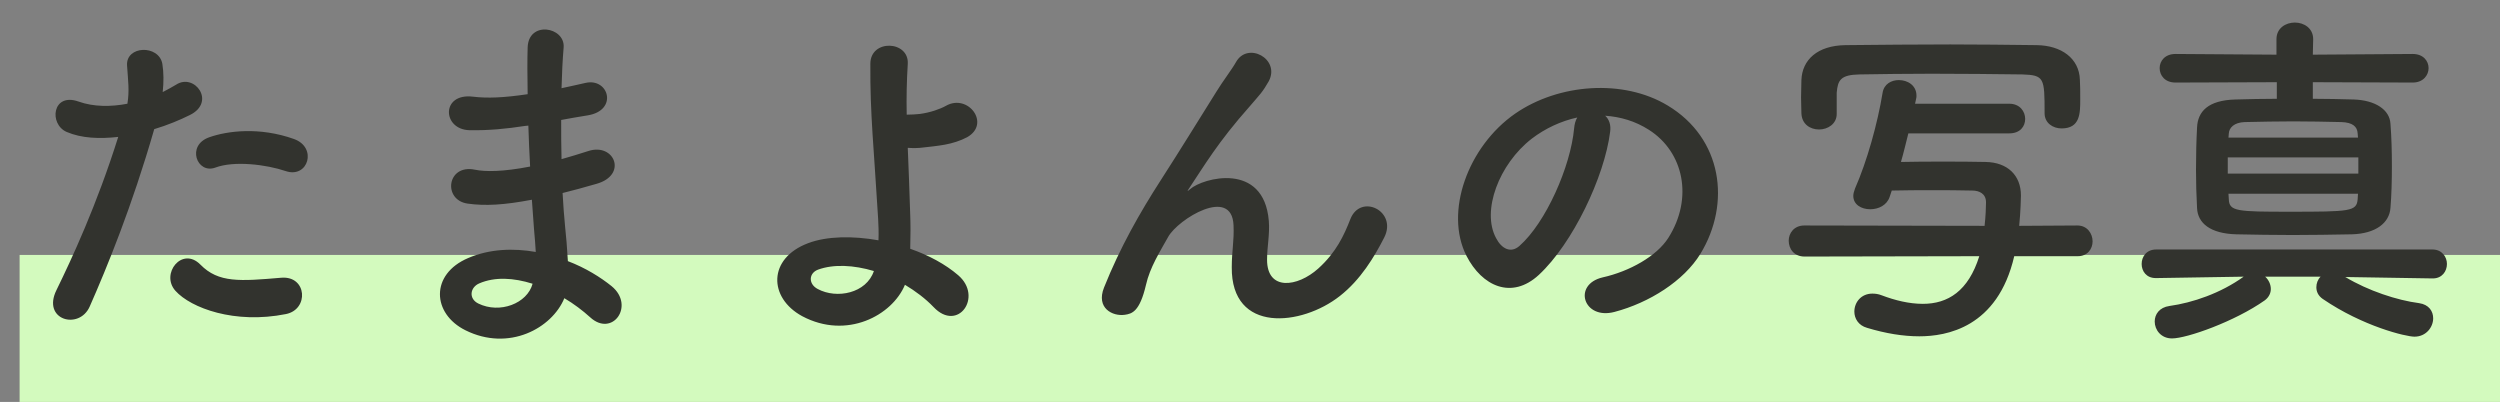
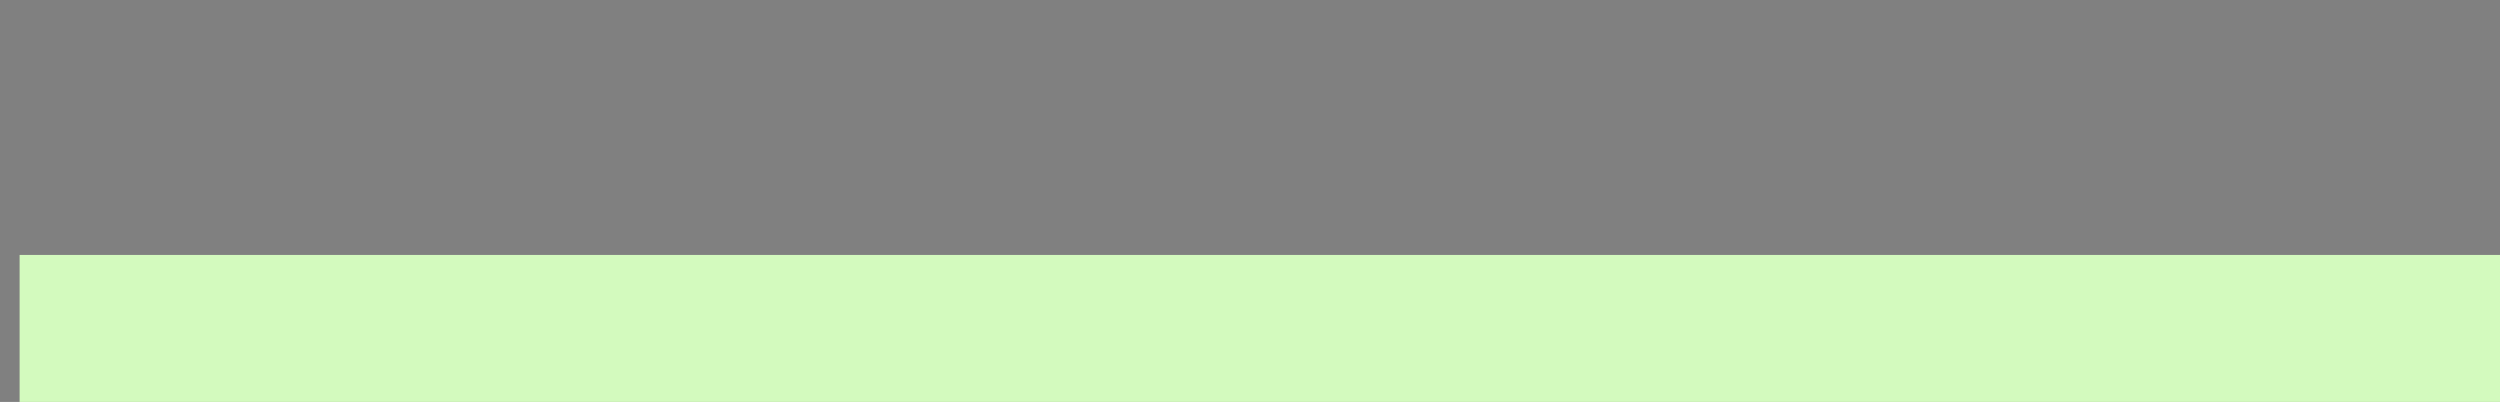
<svg xmlns="http://www.w3.org/2000/svg" width="255" height="41" viewBox="0 0 255 41" fill="none">
  <rect x="0" y="0" width="255" height="41" fill="#808080" stroke="none" />
  <rect x="2" y="26" width="253" height="15" fill="#D3FABE" />
-   <path d="M29.16 17.456C27.144 16.772 23.868 16.376 21.96 17.096C20.088 17.78 18.972 14.828 21.348 14C23.184 13.352 26.46 12.92 29.988 14.18C32.4 15.044 31.428 18.212 29.16 17.456ZM29.16 32.036C23.94 33.08 19.476 31.424 17.892 29.66C16.344 27.932 18.576 25.088 20.448 26.996C22.284 28.868 24.48 28.688 28.692 28.328C31.32 28.112 31.536 31.568 29.16 32.036ZM15.732 13.172C13.464 21.056 10.908 27.284 9.144 31.28C8.064 33.692 4.248 32.648 5.76 29.588C7.308 26.42 9.864 20.948 12.06 13.964C10.152 14.18 8.316 14.108 6.804 13.46C4.968 12.668 5.328 9.392 8.028 10.364C9.54 10.904 11.304 10.904 12.996 10.58C13.212 9.248 13.068 8.276 12.96 6.692C12.816 4.64 16.2 4.532 16.56 6.512C16.704 7.412 16.704 8.384 16.596 9.392C17.1 9.14 17.532 8.888 17.964 8.636C19.836 7.412 22.068 10.4 19.368 11.732C18.36 12.236 17.064 12.776 15.732 13.172ZM53.892 12.812L53.532 12.848C51.66 13.136 49.86 13.316 47.88 13.28C45.108 13.208 44.964 9.464 48.24 9.86C49.716 10.04 51.372 9.968 53.82 9.608C53.784 7.7 53.784 6.008 53.82 4.856C53.892 2.084 57.636 2.732 57.492 4.82C57.384 6.116 57.312 7.556 57.276 8.996C58.032 8.852 58.86 8.636 59.724 8.456C62.1 7.916 63.072 11.264 59.94 11.768C58.968 11.912 58.068 12.092 57.24 12.236C57.24 13.568 57.24 14.9 57.276 16.232C58.14 15.98 59.04 15.728 60.012 15.404C62.676 14.54 64.044 17.852 60.84 18.752C59.58 19.112 58.428 19.436 57.384 19.688C57.456 20.912 57.528 22.028 57.636 23.072C57.744 24.044 57.852 25.34 57.924 26.636C59.724 27.32 61.272 28.292 62.388 29.192C64.8 31.172 62.46 34.448 60.192 32.36C59.436 31.676 58.536 30.992 57.564 30.416C56.304 33.476 51.912 35.888 47.484 33.692C44.064 32 43.848 27.968 47.772 26.312C49.968 25.376 52.38 25.304 54.648 25.7C54.612 24.944 54.54 24.188 54.468 23.36C54.396 22.496 54.324 21.488 54.252 20.372C51.408 20.912 49.5 21.02 47.7 20.768C45.144 20.408 45.576 16.7 48.456 17.312C49.5 17.528 51.3 17.528 54.072 16.988C54 15.62 53.928 14.216 53.892 12.812ZM54.324 28.94C52.38 28.328 50.472 28.22 48.888 28.904C47.952 29.3 47.772 30.452 48.78 30.956C50.976 32.036 53.784 30.956 54.324 28.94ZM92.304 29.048C91.008 32.18 86.364 34.664 81.828 32.252C78.372 30.38 78.3 26.348 82.44 24.8C84.348 24.08 86.976 24.044 89.604 24.512C89.64 23.72 89.604 22.928 89.568 22.28C89.136 15.08 88.74 11.66 88.776 6.512C88.776 3.956 92.736 4.136 92.592 6.512C92.484 8.276 92.448 9.932 92.484 11.696C92.952 11.696 93.456 11.66 93.816 11.624C94.896 11.48 95.904 11.12 96.48 10.796C98.748 9.5 101.088 12.632 98.64 14C97.956 14.36 97.164 14.612 96.372 14.756C95.58 14.9 94.788 14.972 94.176 15.044C93.672 15.116 93.132 15.116 92.592 15.08C92.664 17.096 92.772 19.328 92.844 21.956C92.88 22.82 92.88 24.116 92.844 25.376C94.716 26.024 96.444 26.96 97.74 28.076C100.296 30.272 97.704 33.944 95.22 31.316C94.392 30.452 93.384 29.696 92.304 29.048ZM89.136 27.644C87.084 27.032 85.032 26.924 83.448 27.5C82.476 27.86 82.44 28.976 83.412 29.48C85.356 30.524 88.38 29.912 89.136 27.644ZM136.656 30.2C132.768 33.26 125.568 34.052 125.64 27.248C125.64 25.592 125.892 24.584 125.82 22.964C125.64 18.968 120.168 22.352 119.16 24.152C118.296 25.7 117.288 27.284 116.892 29.048C116.244 31.82 115.452 32 114.732 32.108C113.472 32.288 111.78 31.424 112.608 29.336C114.228 25.268 116.28 21.668 118.368 18.428C120.456 15.188 122.328 12.128 124.092 9.32C124.704 8.312 125.676 7.052 126.072 6.332C127.26 4.208 130.608 6.008 129.42 8.276C129.132 8.78 128.88 9.176 128.592 9.536C128.304 9.896 127.944 10.292 127.548 10.76C125.82 12.704 124.668 14.216 123.732 15.548C122.796 16.88 122.076 18.032 121.284 19.22C121.032 19.58 121.14 19.508 121.392 19.292C122.688 18.14 128.916 16.448 129.42 22.532C129.528 23.936 129.24 25.16 129.24 26.492C129.24 29.696 132.336 29.3 134.46 27.392C136.296 25.736 137.088 24.008 137.736 22.352C138.78 19.688 142.56 21.524 141.192 24.224C140.184 26.204 138.78 28.544 136.656 30.2ZM163.728 11.804C164.124 12.164 164.34 12.74 164.232 13.46C163.656 18.032 160.416 24.836 156.96 28.04C154.188 30.596 151.164 29.192 149.58 26.096C147.312 21.632 149.724 14.936 154.548 11.588C158.976 8.528 165.564 8.024 170.1 10.76C175.68 14.108 176.58 20.732 173.448 25.88C171.756 28.652 168.228 30.884 164.664 31.82C161.496 32.648 160.38 29.012 163.476 28.292C166.212 27.68 168.984 26.132 170.172 24.26C172.728 20.228 171.756 15.512 168.192 13.244C166.788 12.344 165.276 11.912 163.728 11.804ZM160.884 11.984C159.228 12.344 157.608 13.1 156.24 14.144C152.892 16.736 151.092 21.524 152.604 24.296C153.144 25.34 154.08 25.88 154.98 25.088C157.68 22.712 160.2 16.988 160.56 13.1C160.596 12.668 160.704 12.272 160.884 11.984ZM187.344 11.588V11.624C187.344 12.632 186.444 13.208 185.544 13.208C184.644 13.208 183.78 12.668 183.744 11.552C183.744 11.084 183.708 10.508 183.708 9.932C183.708 9.356 183.744 8.744 183.744 8.168C183.816 6.116 185.364 4.64 188.244 4.604C191.88 4.568 195.408 4.532 198.936 4.532C201.816 4.532 204.732 4.568 207.756 4.604C210.24 4.64 212.076 5.936 212.148 8.132C212.184 8.672 212.184 9.428 212.184 10.148C212.184 11.552 212.184 13.1 210.276 13.1C209.412 13.1 208.548 12.56 208.548 11.552C208.548 11.516 208.548 11.516 208.548 11.48C208.548 7.952 208.512 7.664 206.28 7.592C203.436 7.556 200.196 7.52 197.028 7.52C194.4 7.52 191.88 7.556 189.684 7.592C187.74 7.628 187.452 8.168 187.344 9.464C187.344 9.464 187.344 9.464 187.344 11.588ZM211.932 26.132H205.452C203.76 33.44 198.504 34.304 195.768 34.304C194.112 34.304 192.348 34.016 190.44 33.44C189.54 33.188 189.144 32.468 189.144 31.784C189.144 30.848 189.828 29.948 190.98 29.948C191.268 29.948 191.592 29.984 191.952 30.128C193.284 30.632 194.724 30.992 196.128 30.992C198.684 30.992 200.772 29.696 201.888 26.132L184.068 26.168C182.988 26.168 182.448 25.376 182.448 24.548C182.448 23.792 182.988 23 184.032 23L202.428 23.036C202.536 22.028 202.572 21.2 202.572 20.696C202.572 20.66 202.572 20.66 202.572 20.624C202.572 19.76 201.888 19.436 201.168 19.436C199.836 19.4 198.432 19.4 197.064 19.4C195.696 19.4 194.328 19.4 192.96 19.436L192.744 20.084C192.456 20.948 191.592 21.344 190.764 21.344C189.864 21.344 189.036 20.876 189.036 19.976C189.036 19.76 189.108 19.508 189.216 19.22C190.44 16.448 191.52 12.56 192.024 9.464C192.168 8.564 192.924 8.168 193.68 8.168C194.58 8.168 195.48 8.708 195.48 9.752C195.48 9.86 195.48 9.968 195.444 10.076L195.336 10.58H204.948C206.028 10.58 206.568 11.372 206.568 12.128C206.568 12.884 206.064 13.604 204.948 13.604H194.652C194.4 14.576 194.184 15.548 193.896 16.52C195.3 16.484 196.74 16.484 198.18 16.484C199.656 16.484 201.096 16.484 202.536 16.52C204.768 16.556 206.136 17.888 206.136 19.94C206.136 20.084 206.1 21.668 205.956 23.036L211.896 23C212.904 23 213.444 23.828 213.444 24.62C213.444 25.376 212.94 26.132 211.932 26.132ZM246.096 8.42L235.908 8.384V10.076C237.348 10.076 238.752 10.112 240.084 10.148C242.28 10.22 243.756 11.192 243.828 12.632C243.936 14 243.972 15.476 243.972 16.952C243.972 18.428 243.936 19.904 243.828 21.2C243.72 22.748 242.316 23.828 239.904 23.9C237.888 23.936 235.836 23.972 233.856 23.972C231.876 23.972 229.932 23.936 228.096 23.9C225.432 23.828 224.172 22.748 224.1 21.236C224.028 19.94 223.992 18.608 223.992 17.312C223.992 15.8 224.028 14.324 224.1 12.992C224.172 11.408 225.18 10.22 228.024 10.148C229.356 10.112 230.76 10.076 232.236 10.076V8.384L221.904 8.42C220.824 8.42 220.284 7.7 220.284 6.944C220.284 6.224 220.824 5.504 221.904 5.504L232.2 5.576V3.992C232.2 2.876 233.136 2.3 234.072 2.3C235.008 2.3 235.944 2.876 235.944 3.992L235.908 5.576L246.096 5.504C247.176 5.504 247.716 6.224 247.716 6.944C247.716 7.664 247.176 8.42 246.096 8.42ZM248.148 28.4H248.112L239.22 28.256C241.56 29.66 244.512 30.632 246.744 30.92C247.752 31.064 248.184 31.748 248.184 32.468C248.184 33.368 247.464 34.34 246.276 34.34C245.412 34.34 241.02 33.296 236.916 30.488C236.448 30.164 236.268 29.732 236.268 29.3C236.268 28.904 236.412 28.508 236.7 28.22H231.048C231.408 28.544 231.624 29.012 231.624 29.48C231.624 29.876 231.444 30.308 231.012 30.632C227.952 32.792 223.056 34.52 221.544 34.52C220.428 34.52 219.78 33.656 219.78 32.792C219.78 32.072 220.248 31.352 221.292 31.208C223.632 30.884 226.512 29.912 228.852 28.22L219.924 28.364H219.888C218.916 28.364 218.448 27.644 218.448 26.924C218.448 26.168 218.952 25.448 219.924 25.448H248.112C249.084 25.448 249.588 26.204 249.588 26.924C249.588 27.68 249.084 28.4 248.148 28.4ZM240.516 14.036L240.48 13.604C240.444 12.92 239.976 12.488 238.824 12.452C237.204 12.416 235.548 12.38 233.928 12.38C232.272 12.38 230.652 12.416 228.96 12.452C227.88 12.488 227.376 13.028 227.34 13.604L227.304 14.036H240.516ZM240.552 17.708V16.052H227.232V17.708H240.552ZM240.516 19.76H227.304L227.34 20.336C227.376 21.56 228.204 21.596 233.532 21.596C239.724 21.596 240.372 21.56 240.48 20.336C240.48 20.156 240.516 19.94 240.516 19.76Z" fill="#32332E" />
</svg>